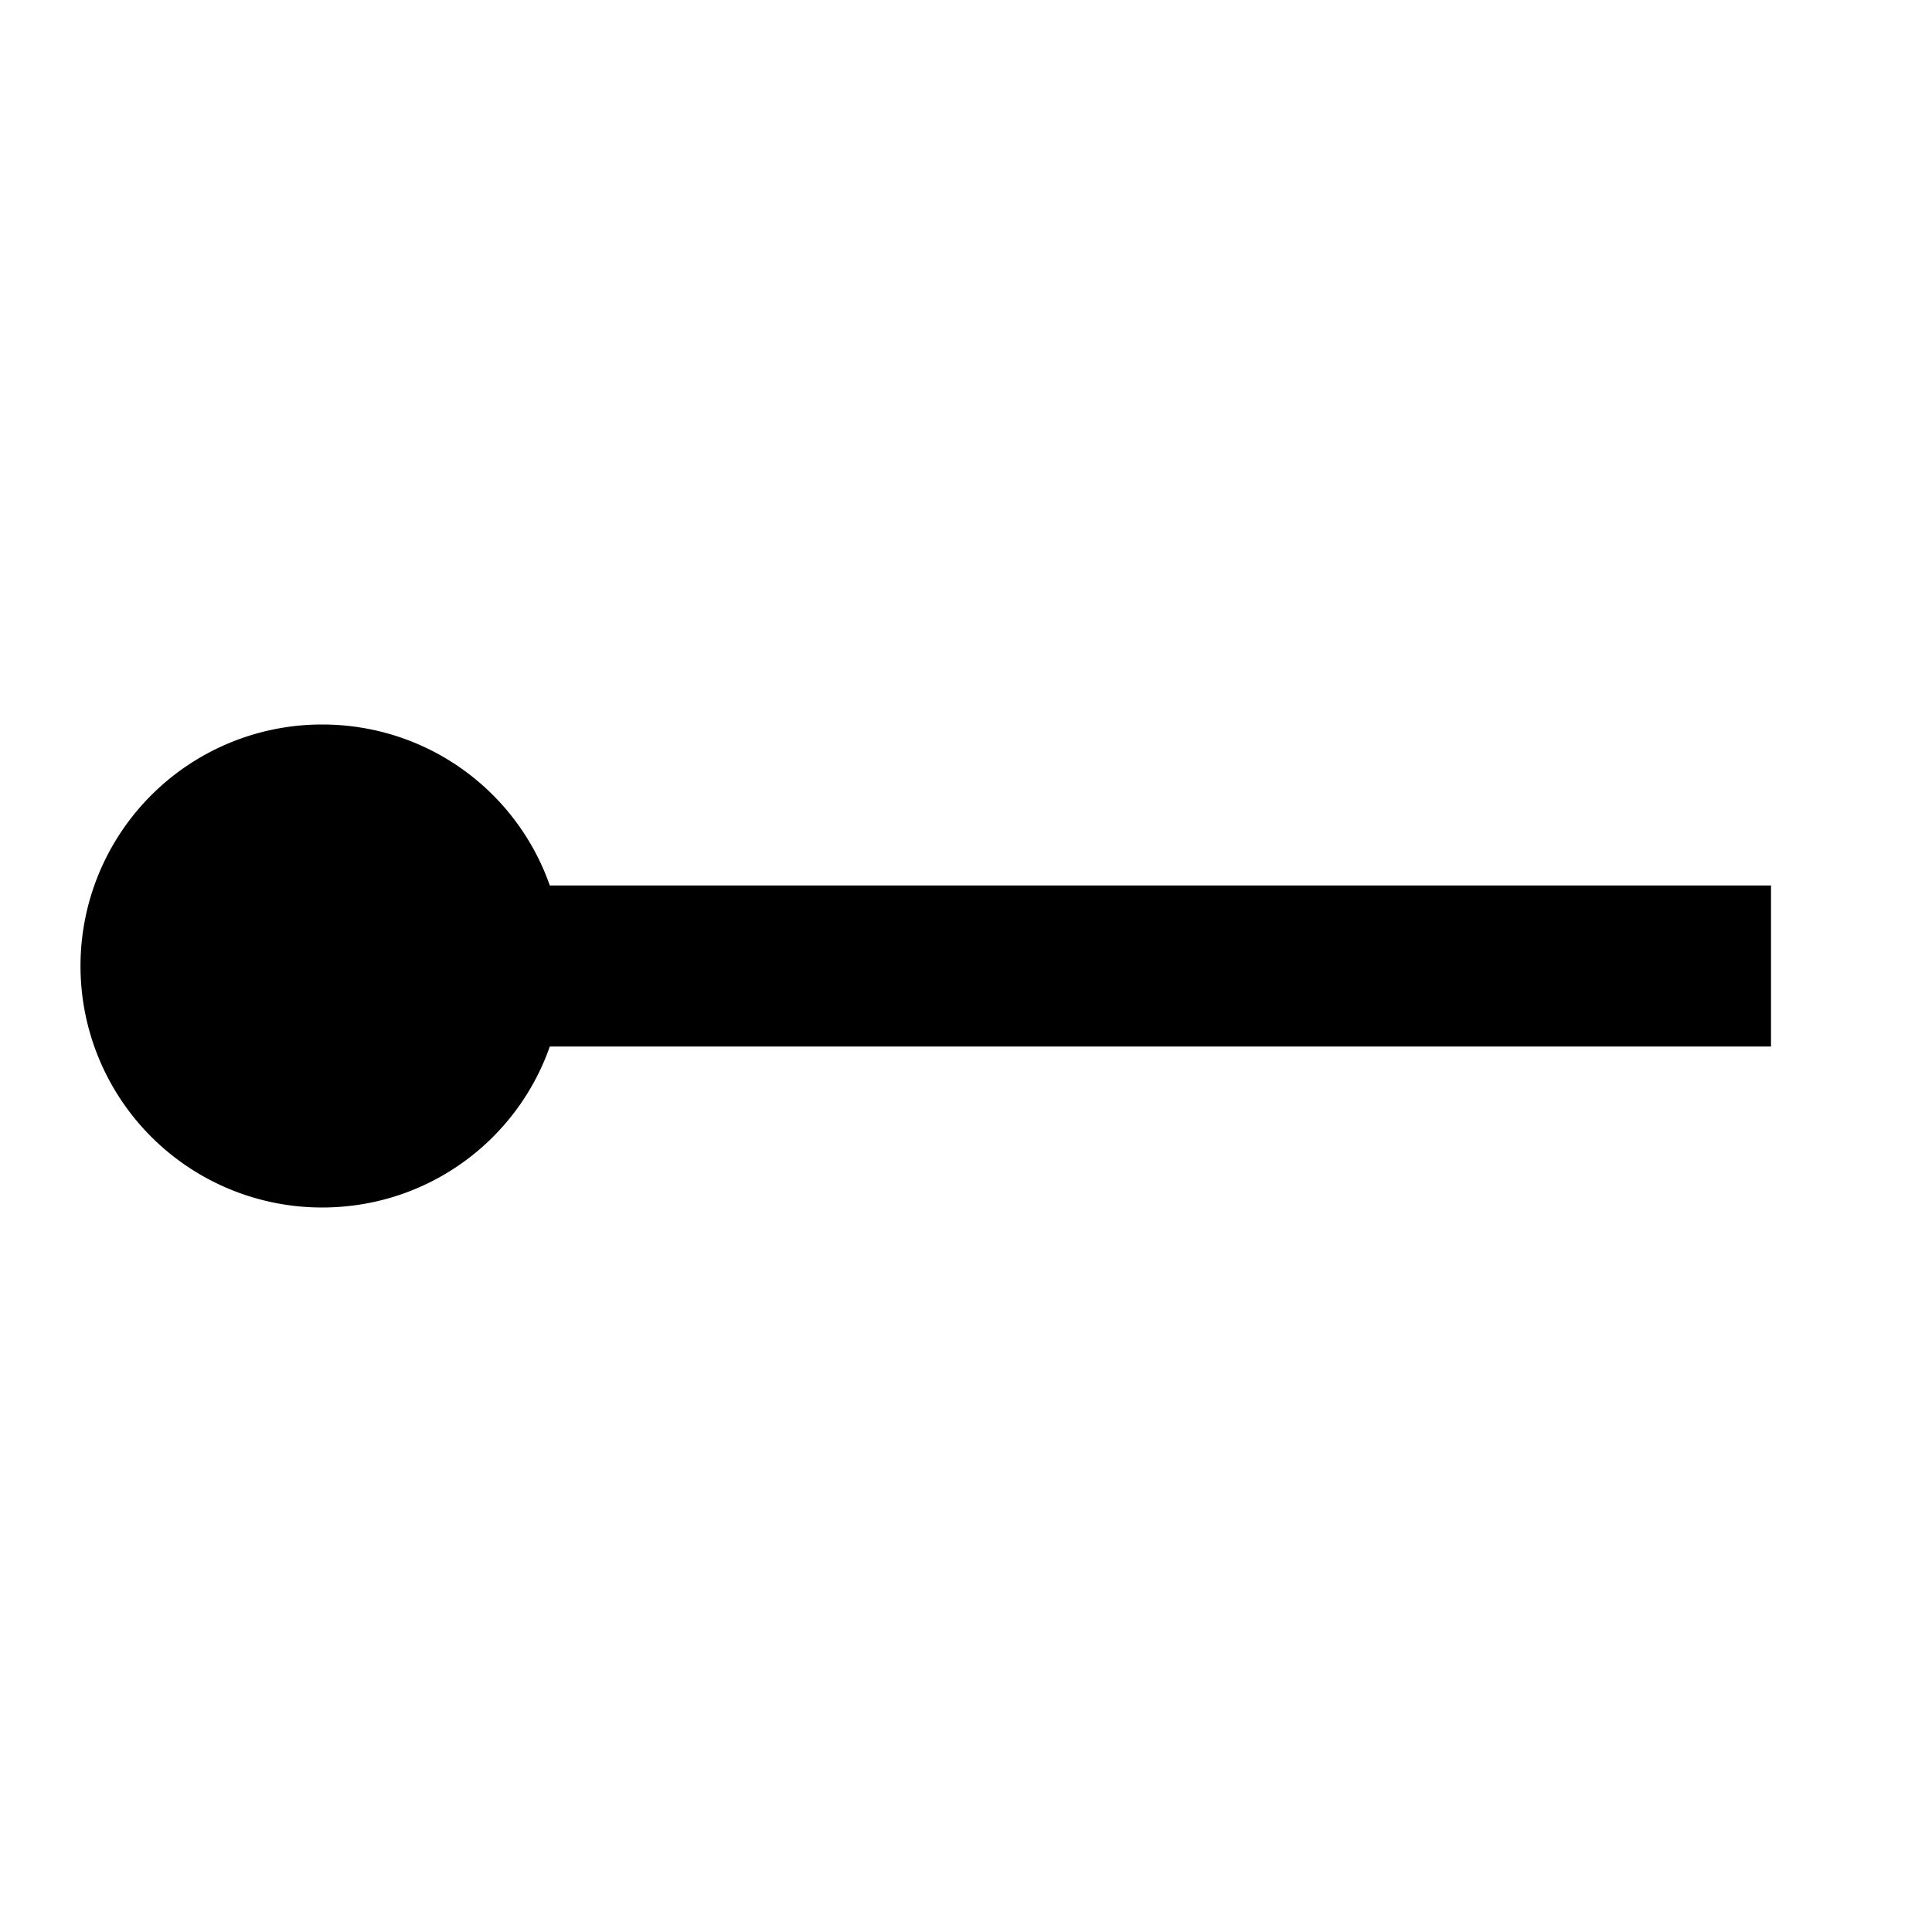
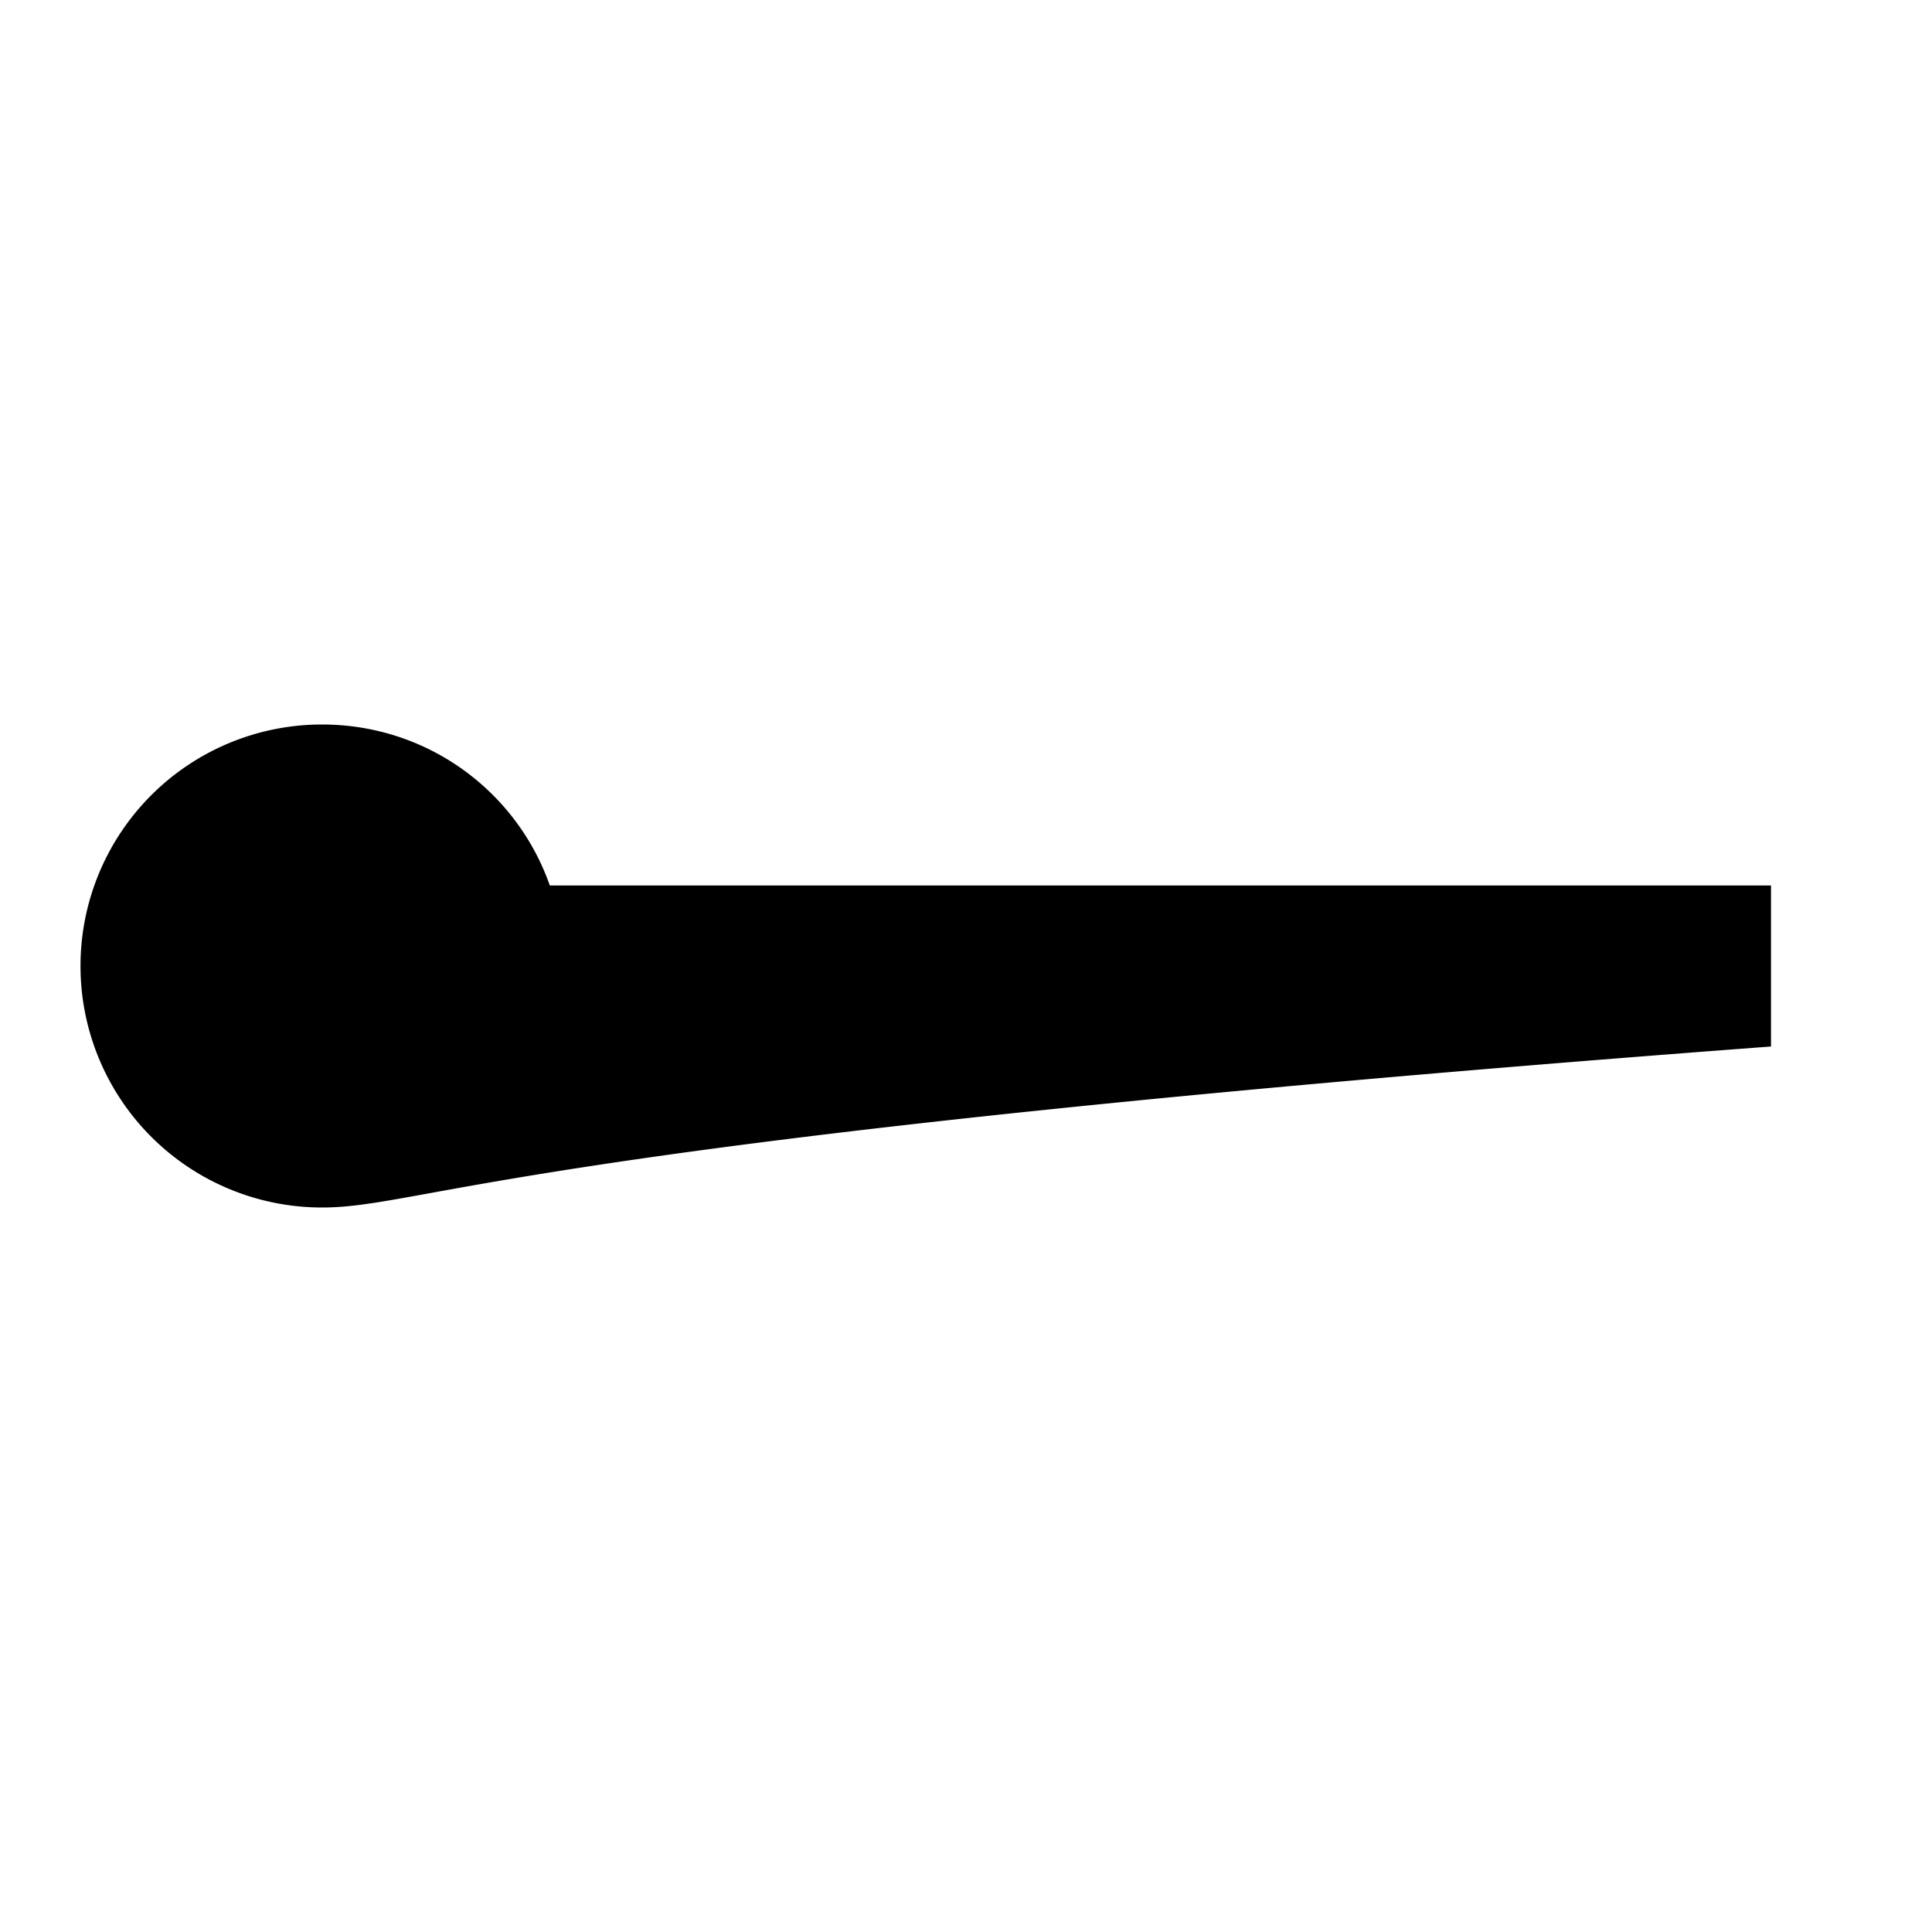
<svg xmlns="http://www.w3.org/2000/svg" fill="currentColor" id="mdi-ray-start" viewBox="0 0 24 24">
-   <path d="M4,9C5.31,9 6.42,9.83 6.83,11H22V13H6.83C6.42,14.17 5.31,15 4,15A3,3 0 0,1 1,12A3,3 0 0,1 4,9Z" />
+   <path d="M4,9C5.31,9 6.42,9.83 6.83,11H22V13C6.42,14.17 5.31,15 4,15A3,3 0 0,1 1,12A3,3 0 0,1 4,9Z" />
</svg>